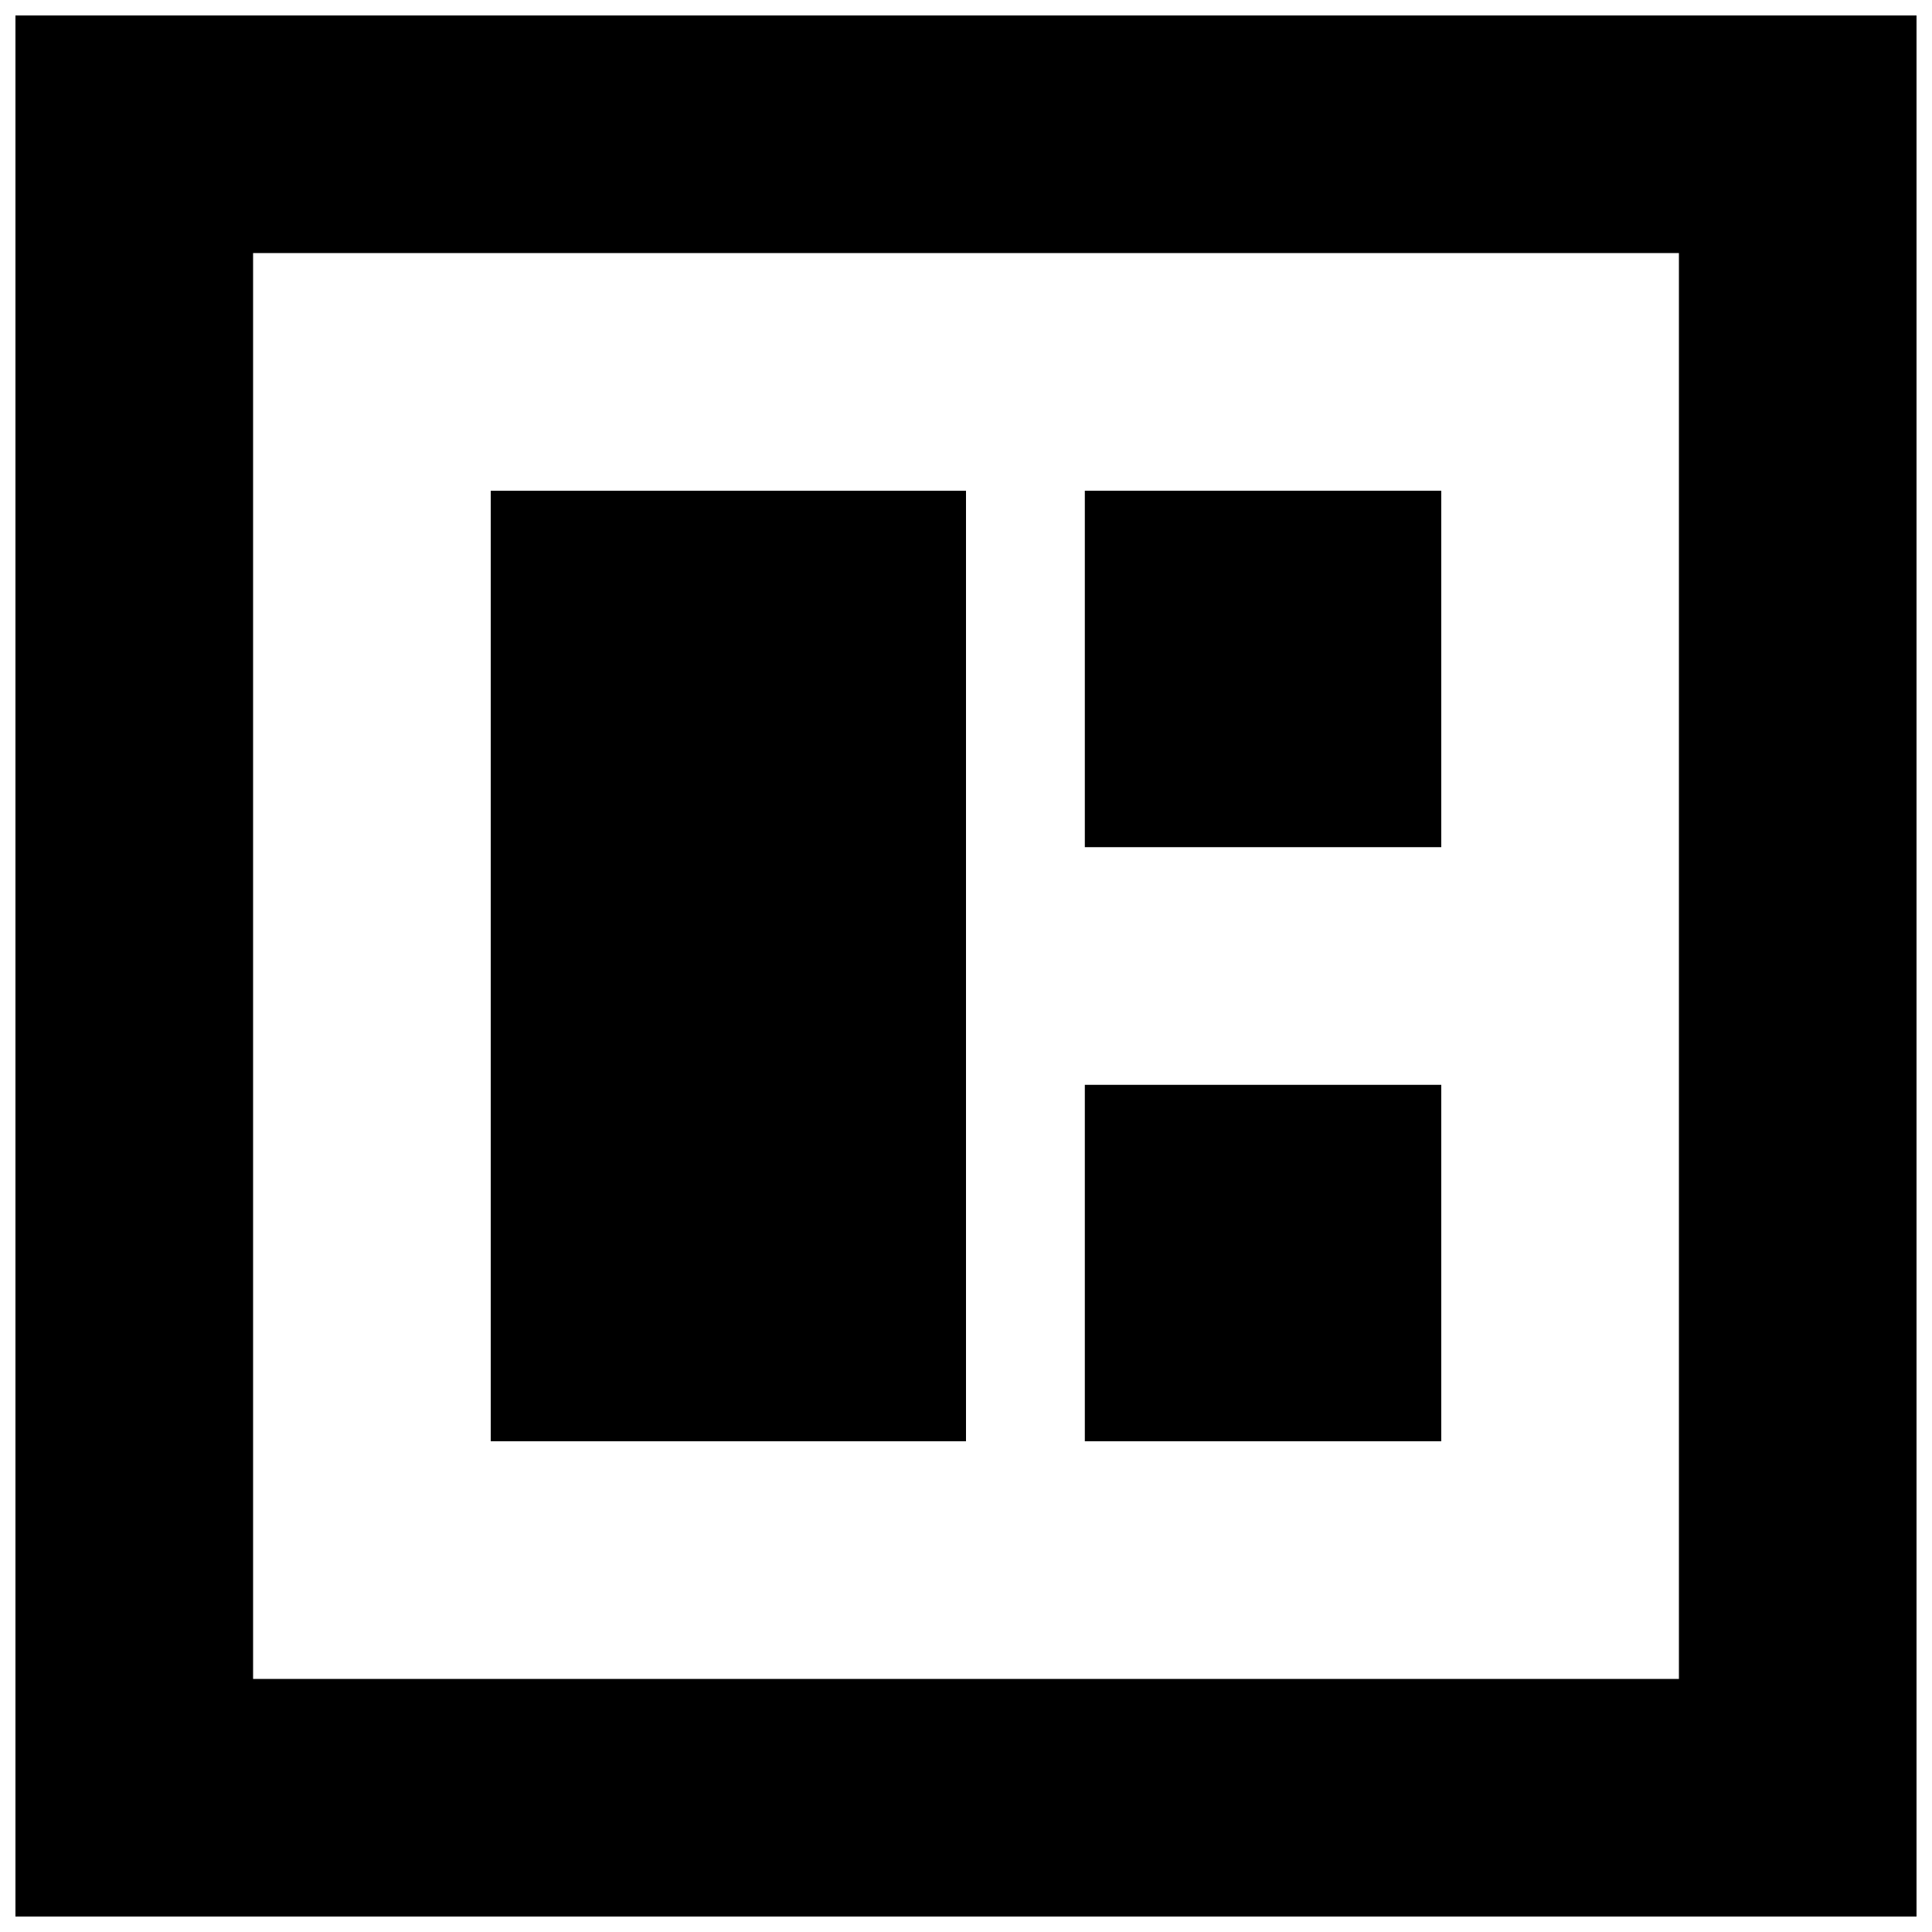
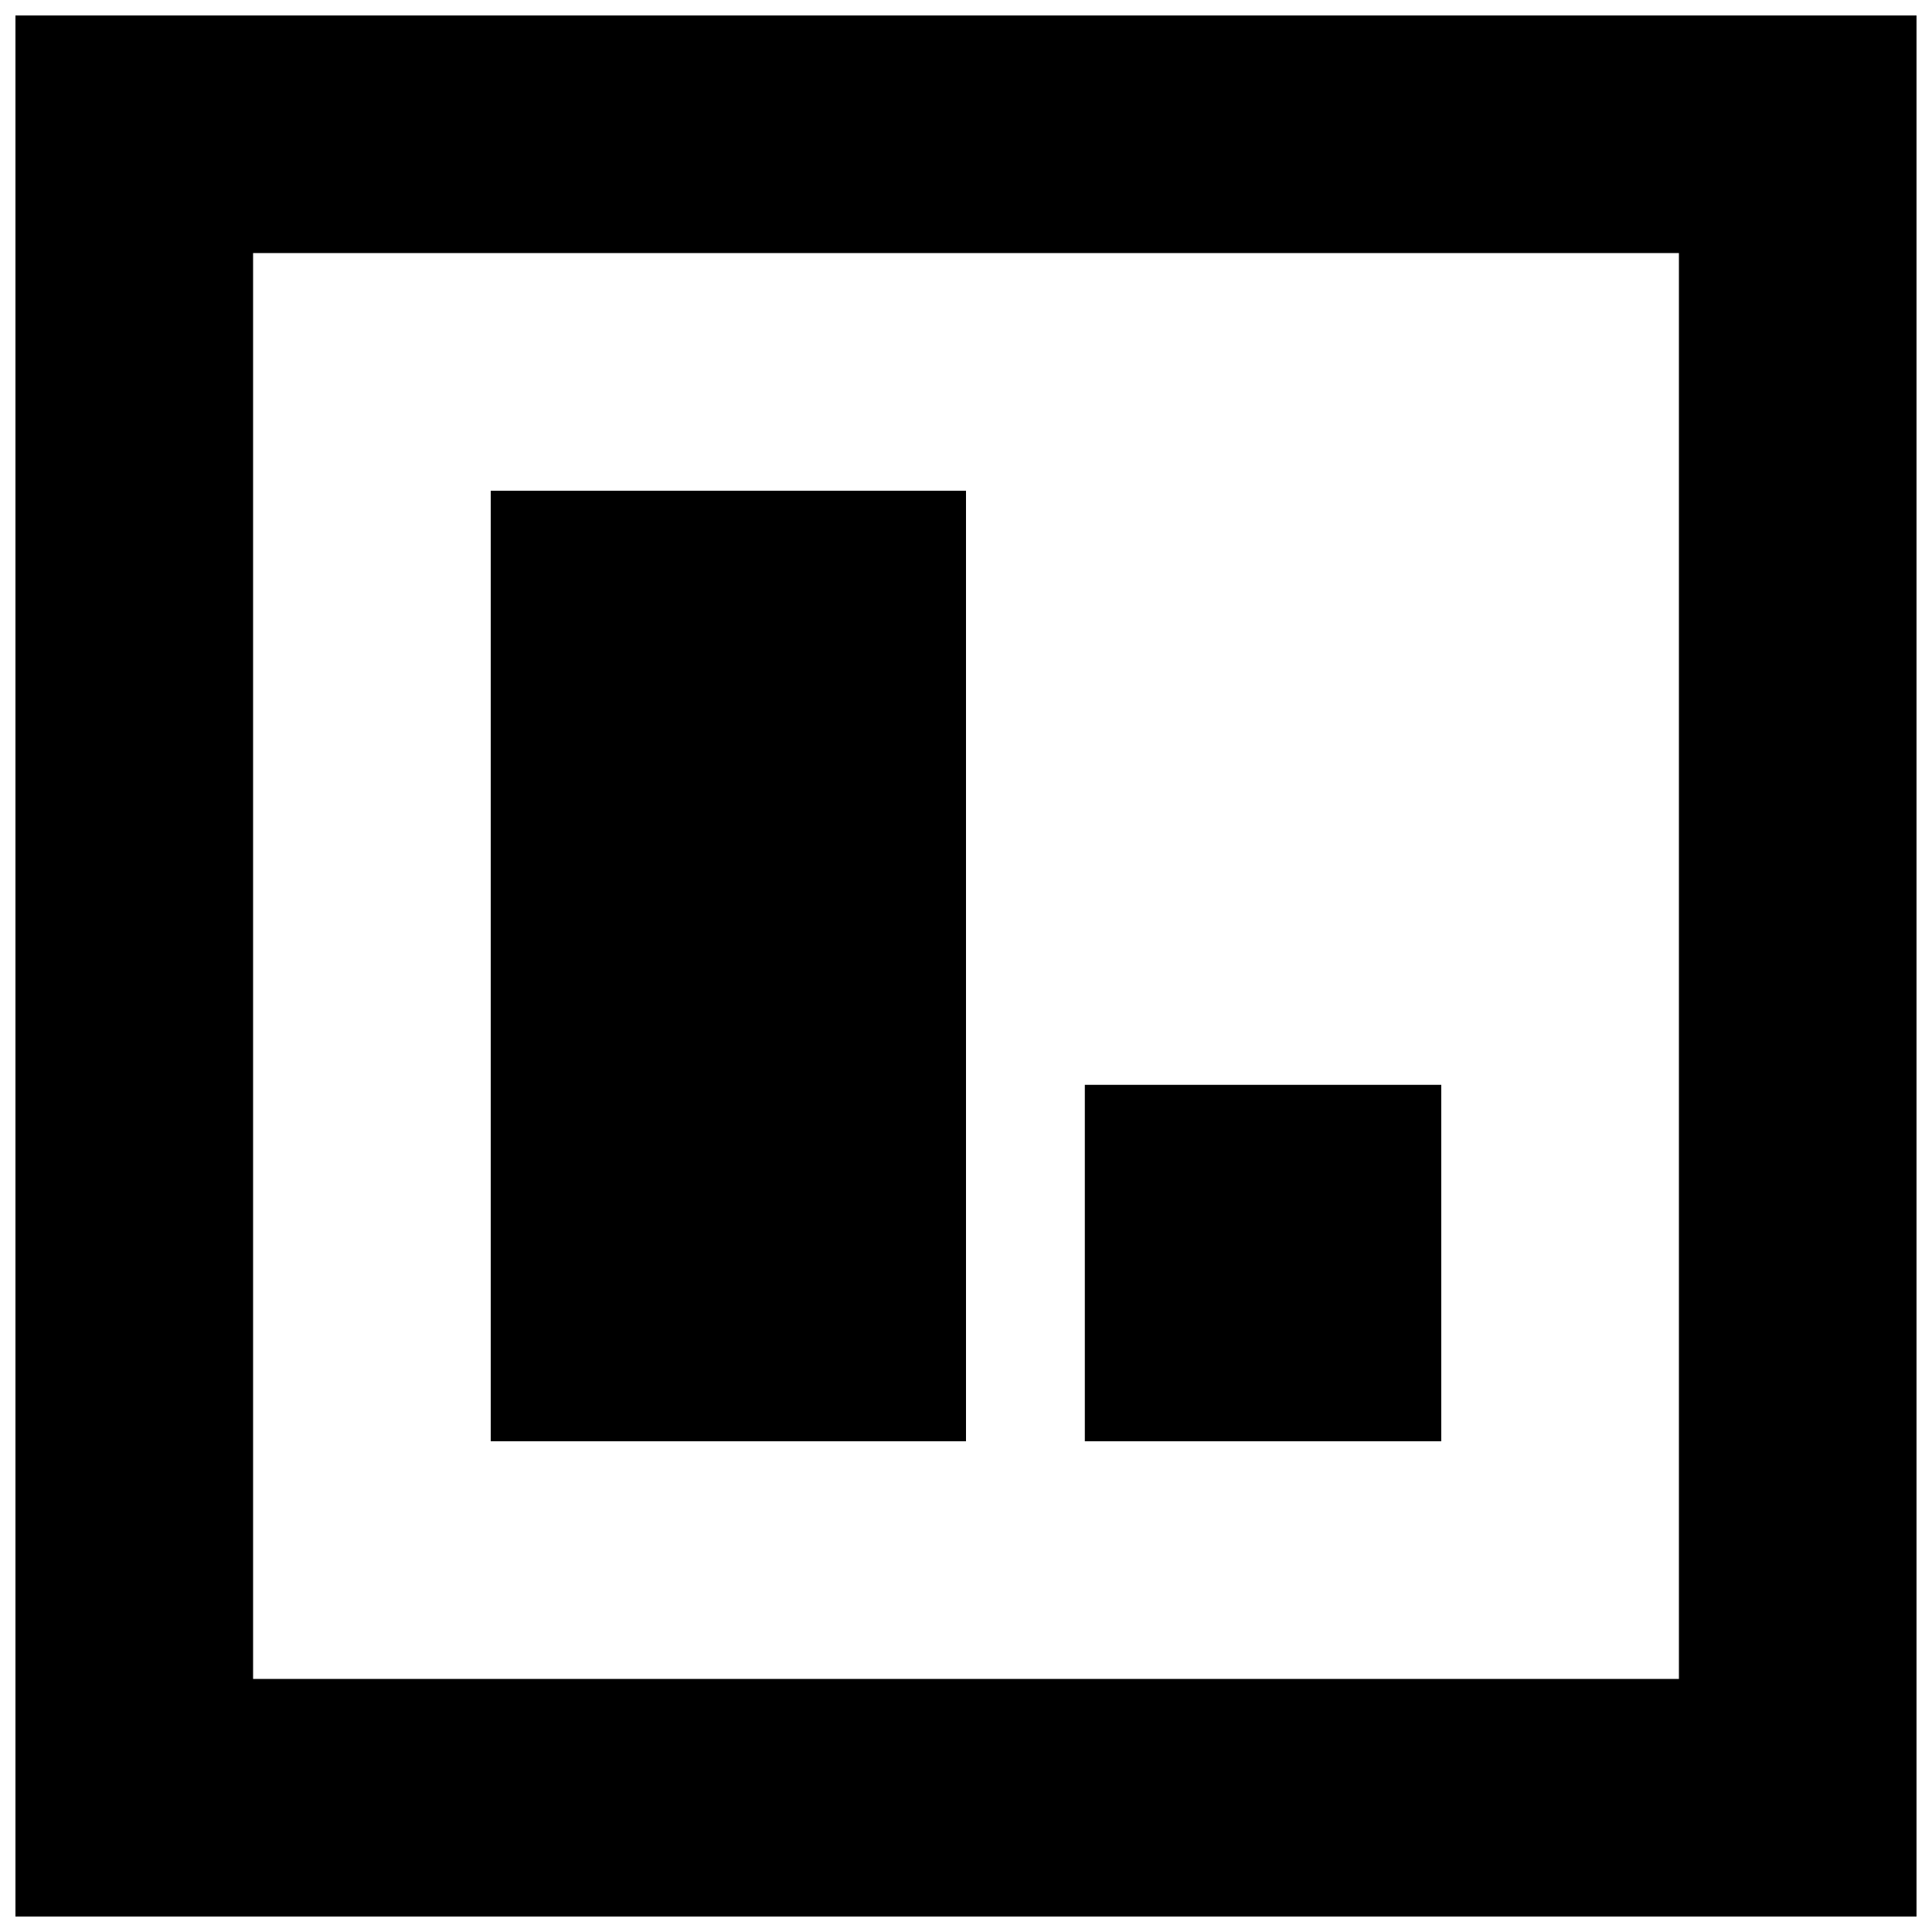
<svg xmlns="http://www.w3.org/2000/svg" width="800px" height="800px" version="1.1" viewBox="144 144 512 512">
  <defs>
    <clipPath id="a">
      <path d="m148.09 148.09h503.81v503.81h-503.81z" />
    </clipPath>
  </defs>
  <g clip-path="url(#a)">
    <path d="m211.07 588.93h377.86v-377.86h-377.86zm-62.977 62.977h503.81v-503.81h-503.81z" fill-rule="evenodd" />
  </g>
-   <path d="m431.49 368.51h94.461v-94.465h-94.461z" fill-rule="evenodd" />
  <path d="m431.49 525.95h94.461v-94.461h-94.461z" fill-rule="evenodd" />
-   <path d="m274.05 525.95h125.95v-251.9h-125.95z" fill-rule="evenodd" />
+   <path d="m274.05 525.95h125.95v-251.9h-125.95" fill-rule="evenodd" />
</svg>